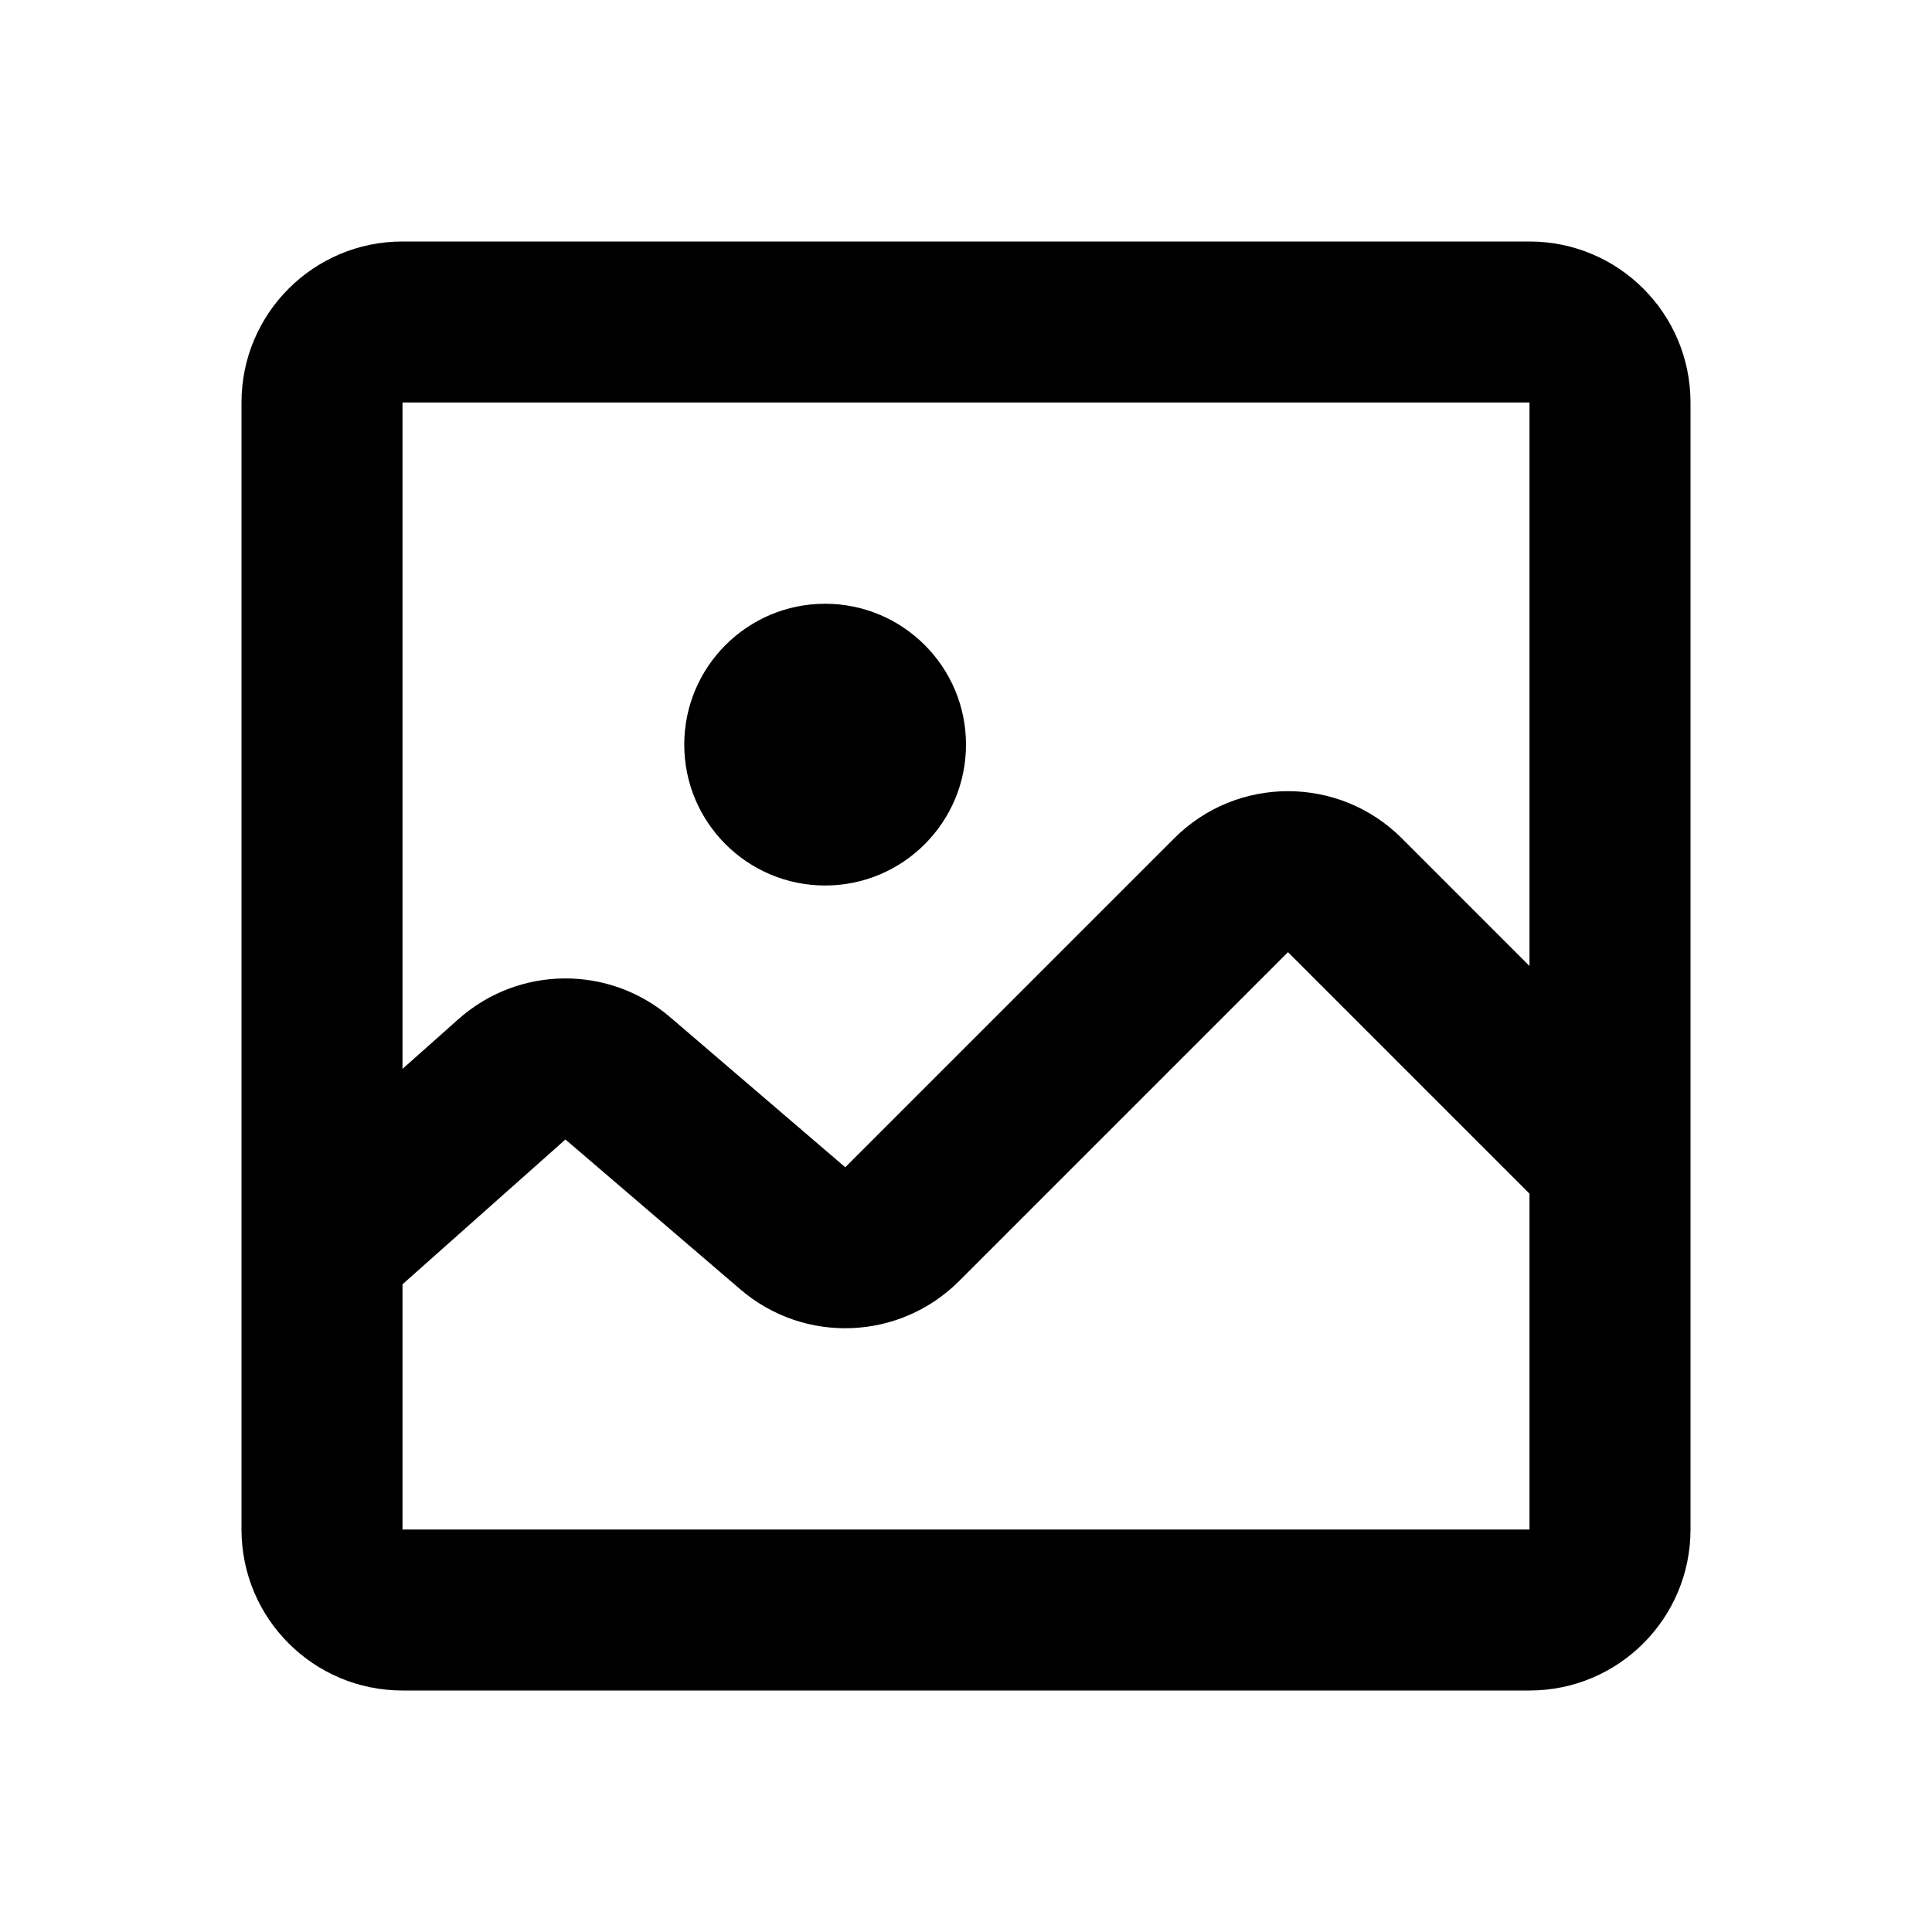
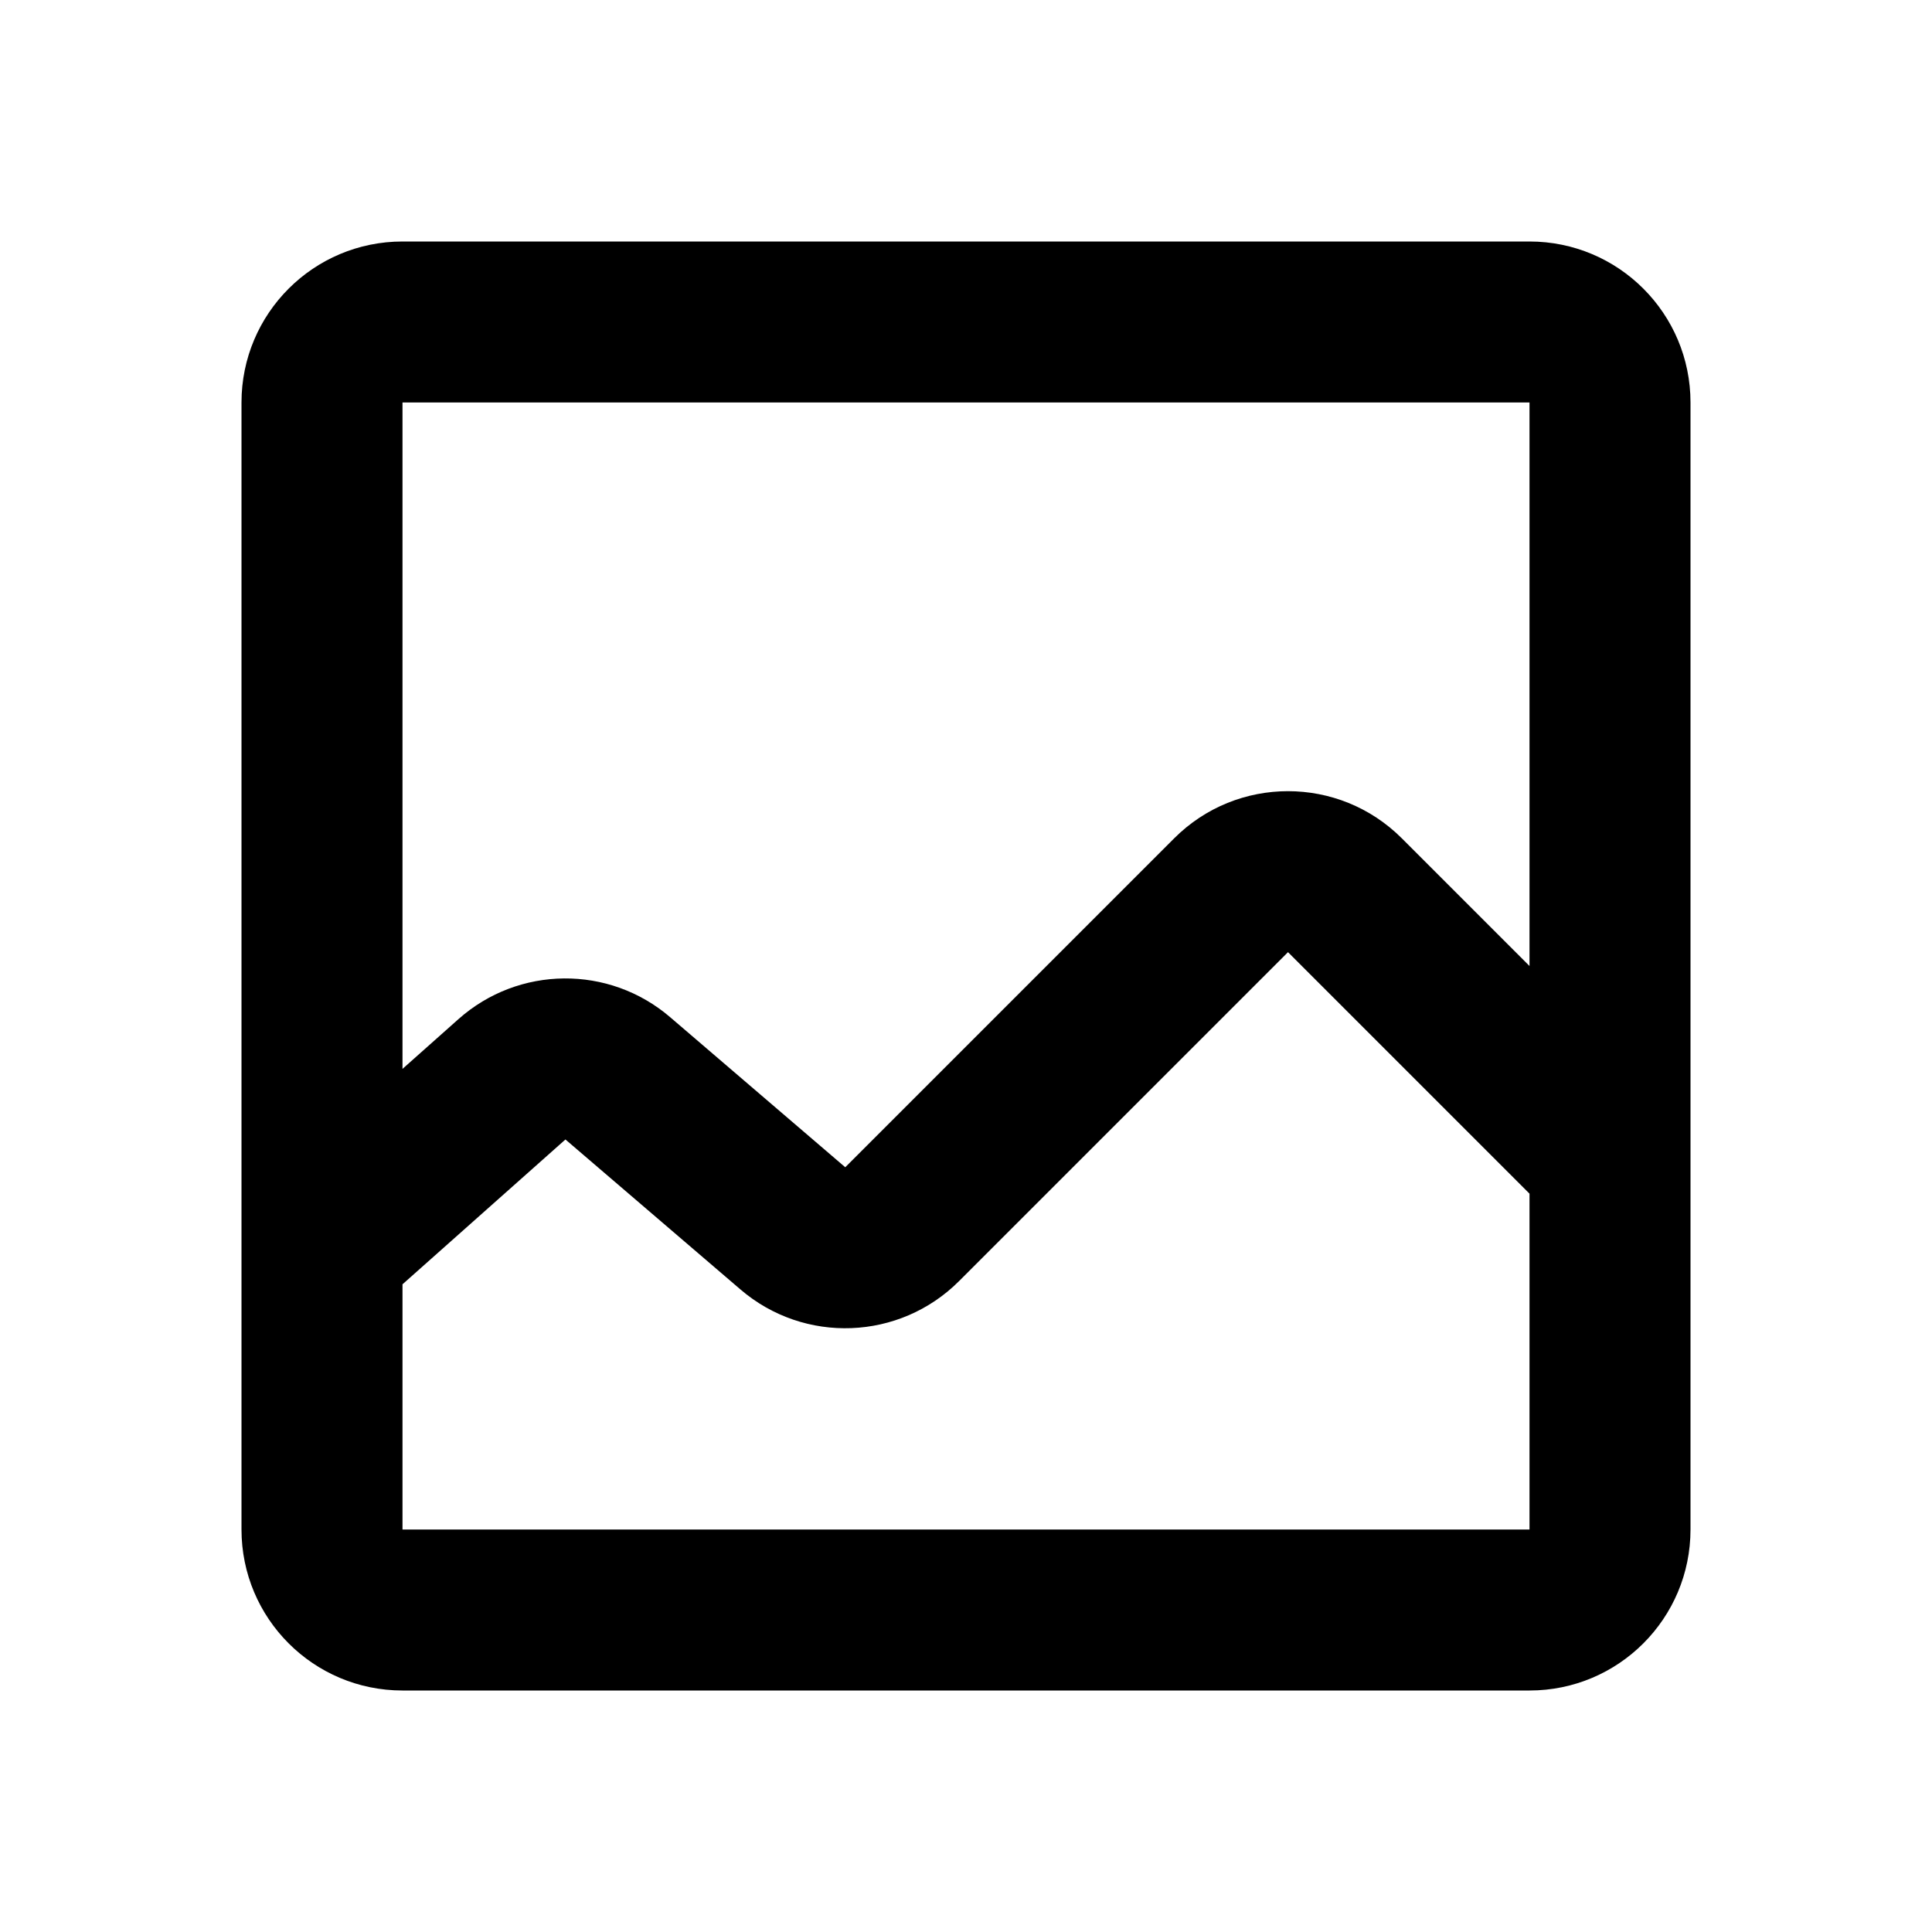
<svg xmlns="http://www.w3.org/2000/svg" width="24" height="24" viewBox="0 0 24 24" fill="none">
-   <path d="M12 9.25C12 10.216 11.216 11 10.25 11C9.284 11 8.5 10.216 8.5 9.25C8.5 8.284 9.284 7.5 10.25 7.5C11.216 7.5 12 8.284 12 9.25Z" fill="black" />
  <path fill-rule="evenodd" clip-rule="evenodd" d="M3 5C3 3.895 3.895 3 5 3H19C20.105 3 21 3.895 21 5V19C21 20.105 20.105 21 19 21H5C3.895 21 3 20.105 3 19V5ZM5 13.278L5.695 12.66C6.443 11.995 7.566 11.985 8.325 12.636L10.5 14.5L14.586 10.414C15.367 9.633 16.633 9.633 17.414 10.414L19 12V5H5V13.278ZM16 11.828L19 14.828V19H5V15.954L7.024 14.155L9.198 16.018C9.992 16.699 11.175 16.653 11.914 15.914L16 11.828Z" fill="black" />
</svg>